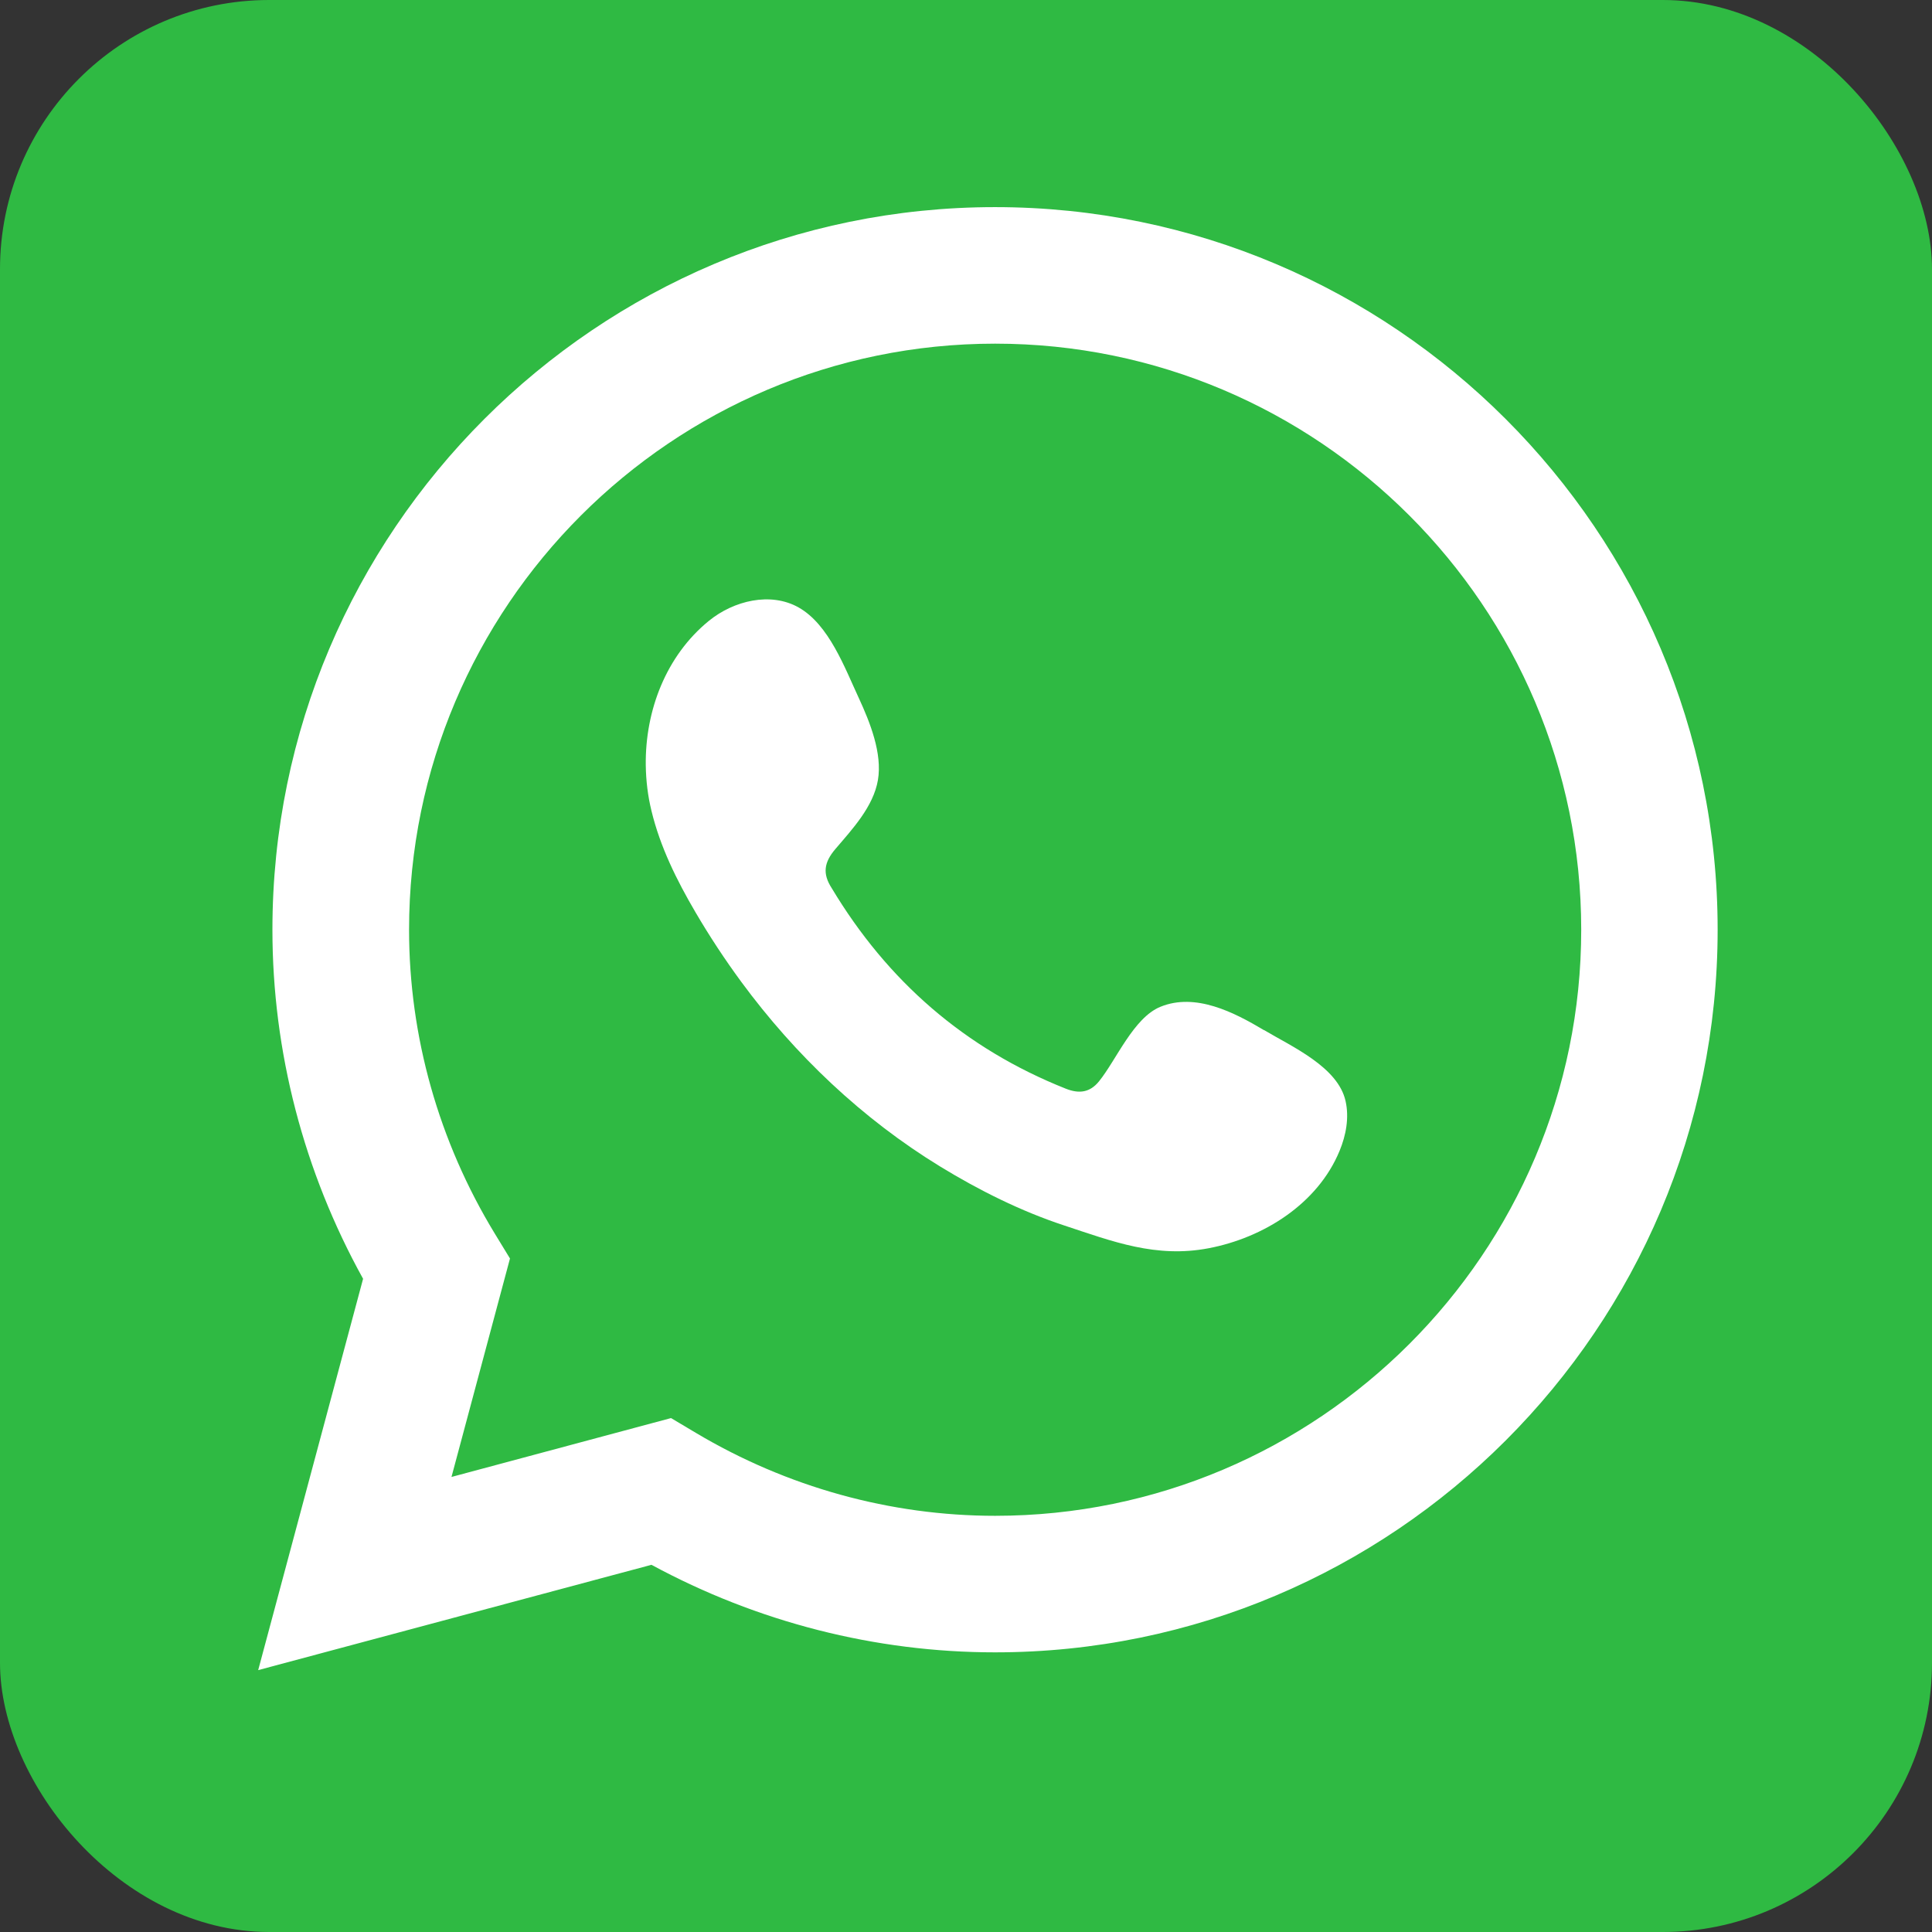
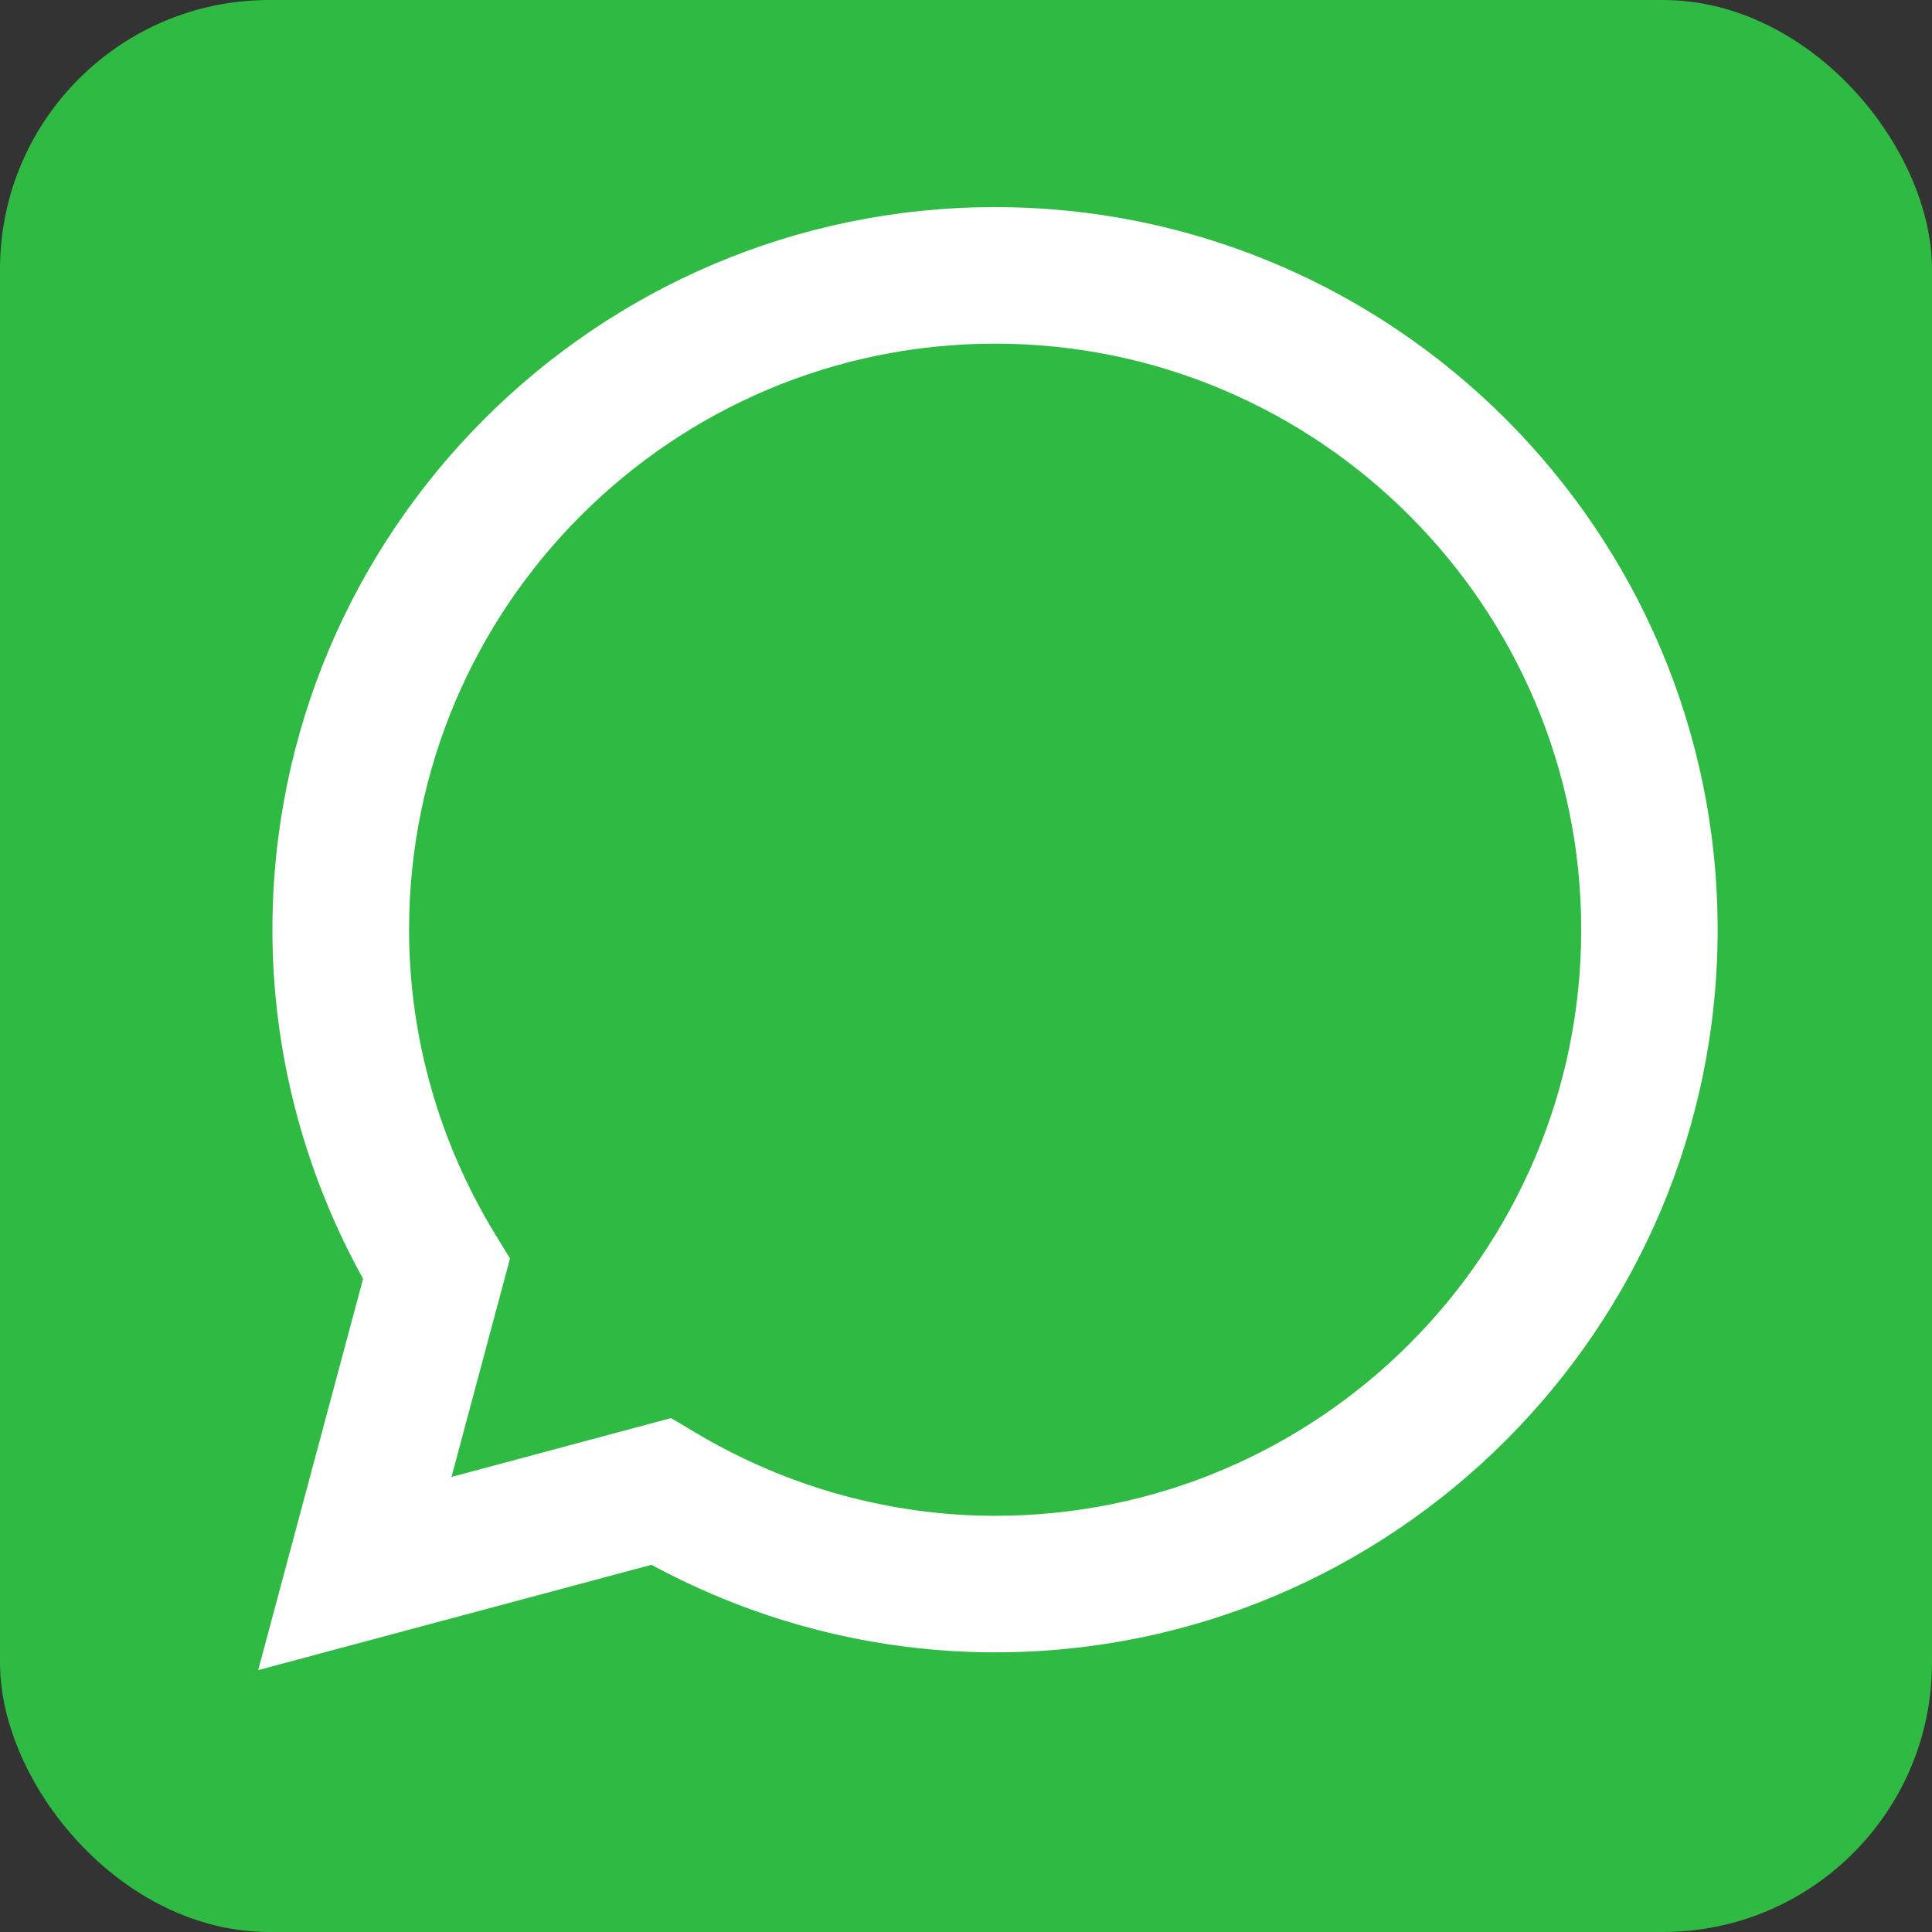
<svg xmlns="http://www.w3.org/2000/svg" id="Capa_1" viewBox="0 0 179 179">
  <rect x="0" y="0" width="179" height="179" fill="#333333" stroke="none" />
  <defs>
    <style>.cls-1,.cls-2{fill:#fff;}.cls-2{fill-rule:evenodd;}.cls-3{fill:#2fba43;}</style>
  </defs>
  <rect class="cls-3" width="179" height="179" rx="24.94" ry="24.94" />
  <g>
    <path class="cls-1" d="M23.92,154.74l9.72-36.26c-5.5-9.93-8.4-21.05-8.4-32.34,0-36.92,30.04-66.95,66.95-66.95s66.95,30.04,66.95,66.95-30.03,66.95-66.95,66.95c-11.08,0-22.03-2.8-31.83-8.11l-36.45,9.76h.01Zm38.26-23.35l2.3,1.37c8.43,5.02,18.01,7.68,27.72,7.68,29.94,0,54.3-24.36,54.3-54.3s-24.36-54.3-54.3-54.3-54.3,24.36-54.3,54.3c0,9.89,2.75,19.62,7.94,28.15l1.41,2.31-5.42,20.24,20.36-5.46h-.01Z" />
-     <path class="cls-2" d="M117.1,95.44c-2.76-1.65-6.34-3.49-9.59-2.16-2.49,1.02-4.08,4.92-5.69,6.91-.83,1.02-1.82,1.18-3.09,.67-9.35-3.72-16.51-9.97-21.67-18.57-.87-1.34-.72-2.39,.34-3.63,1.56-1.83,3.52-3.92,3.94-6.39,.42-2.47-.74-5.36-1.76-7.57-1.31-2.81-2.77-6.83-5.59-8.42-2.59-1.46-6-.64-8.31,1.24-3.98,3.24-5.91,8.33-5.85,13.37,.02,1.43,.19,2.86,.53,4.24,.8,3.32,2.34,6.43,4.07,9.38,1.3,2.22,2.72,4.38,4.25,6.46,5,6.79,11.22,12.7,18.43,17.11,3.6,2.2,7.48,4.14,11.49,5.46,4.5,1.49,8.51,3.04,13.38,2.11,5.09-.97,10.11-4.12,12.13-9.02,.6-1.45,.9-3.07,.56-4.6-.69-3.17-4.98-5.06-7.55-6.59h-.02Z" />
  </g>
</svg>